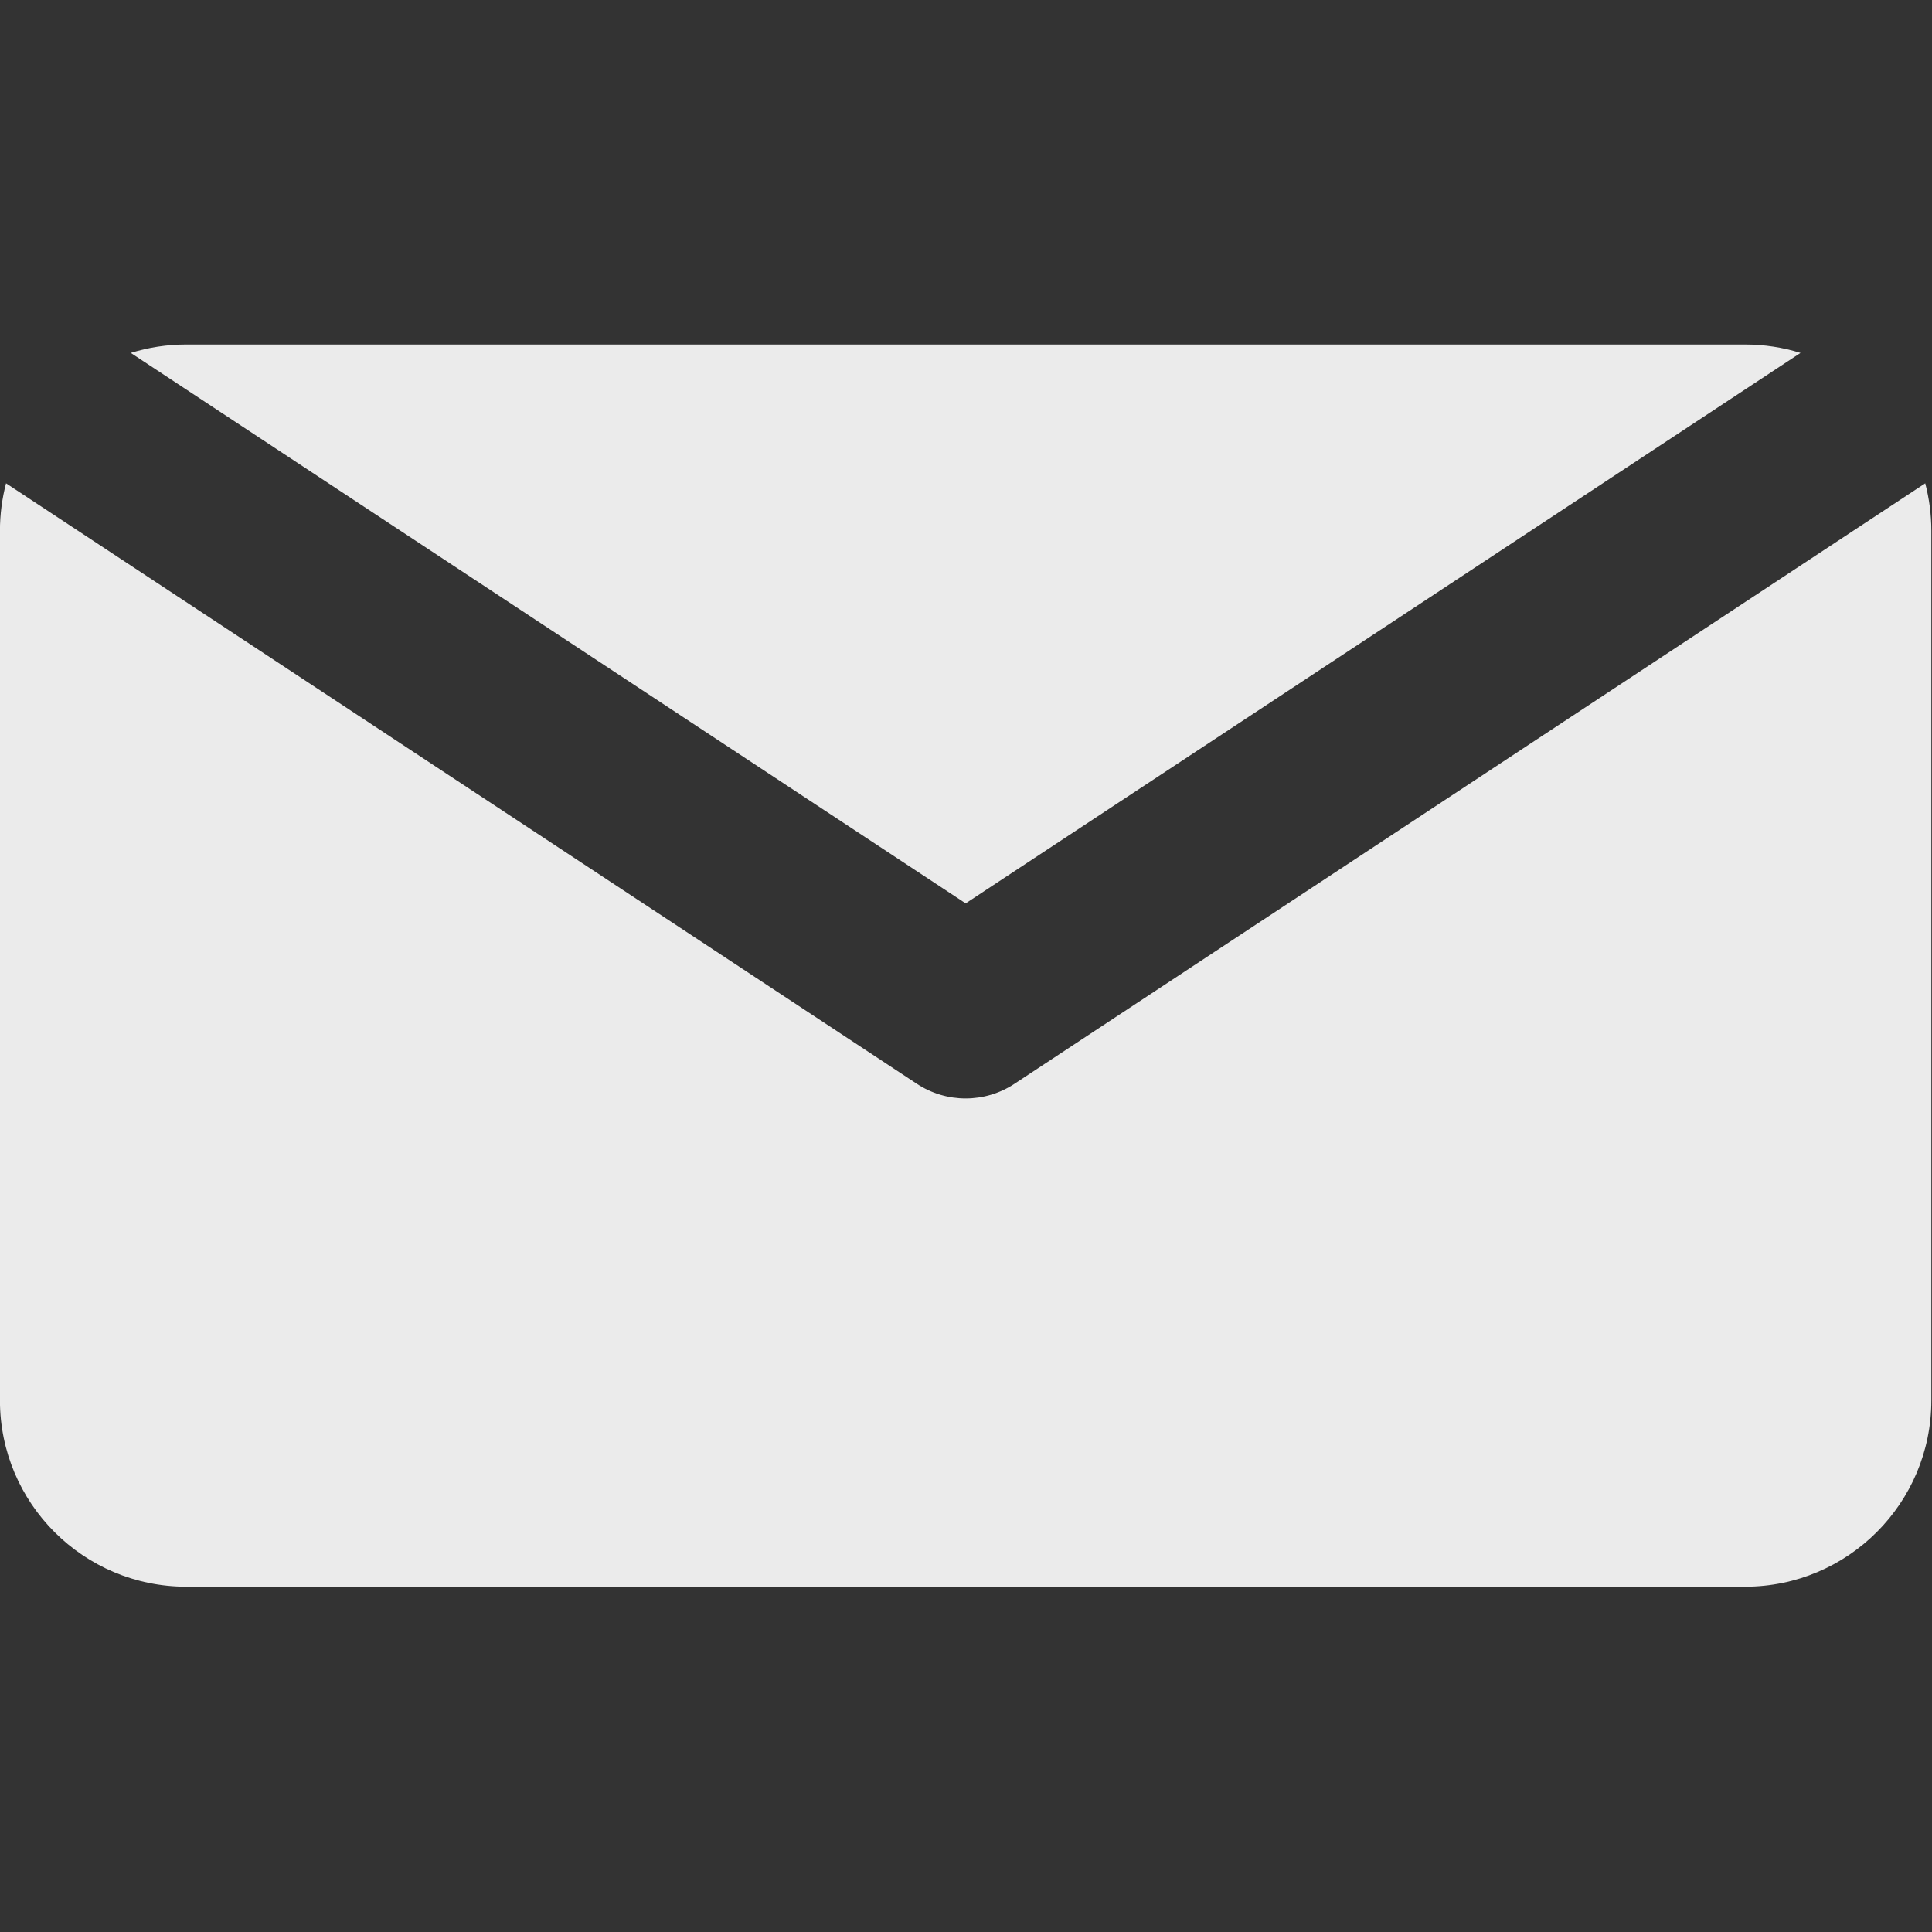
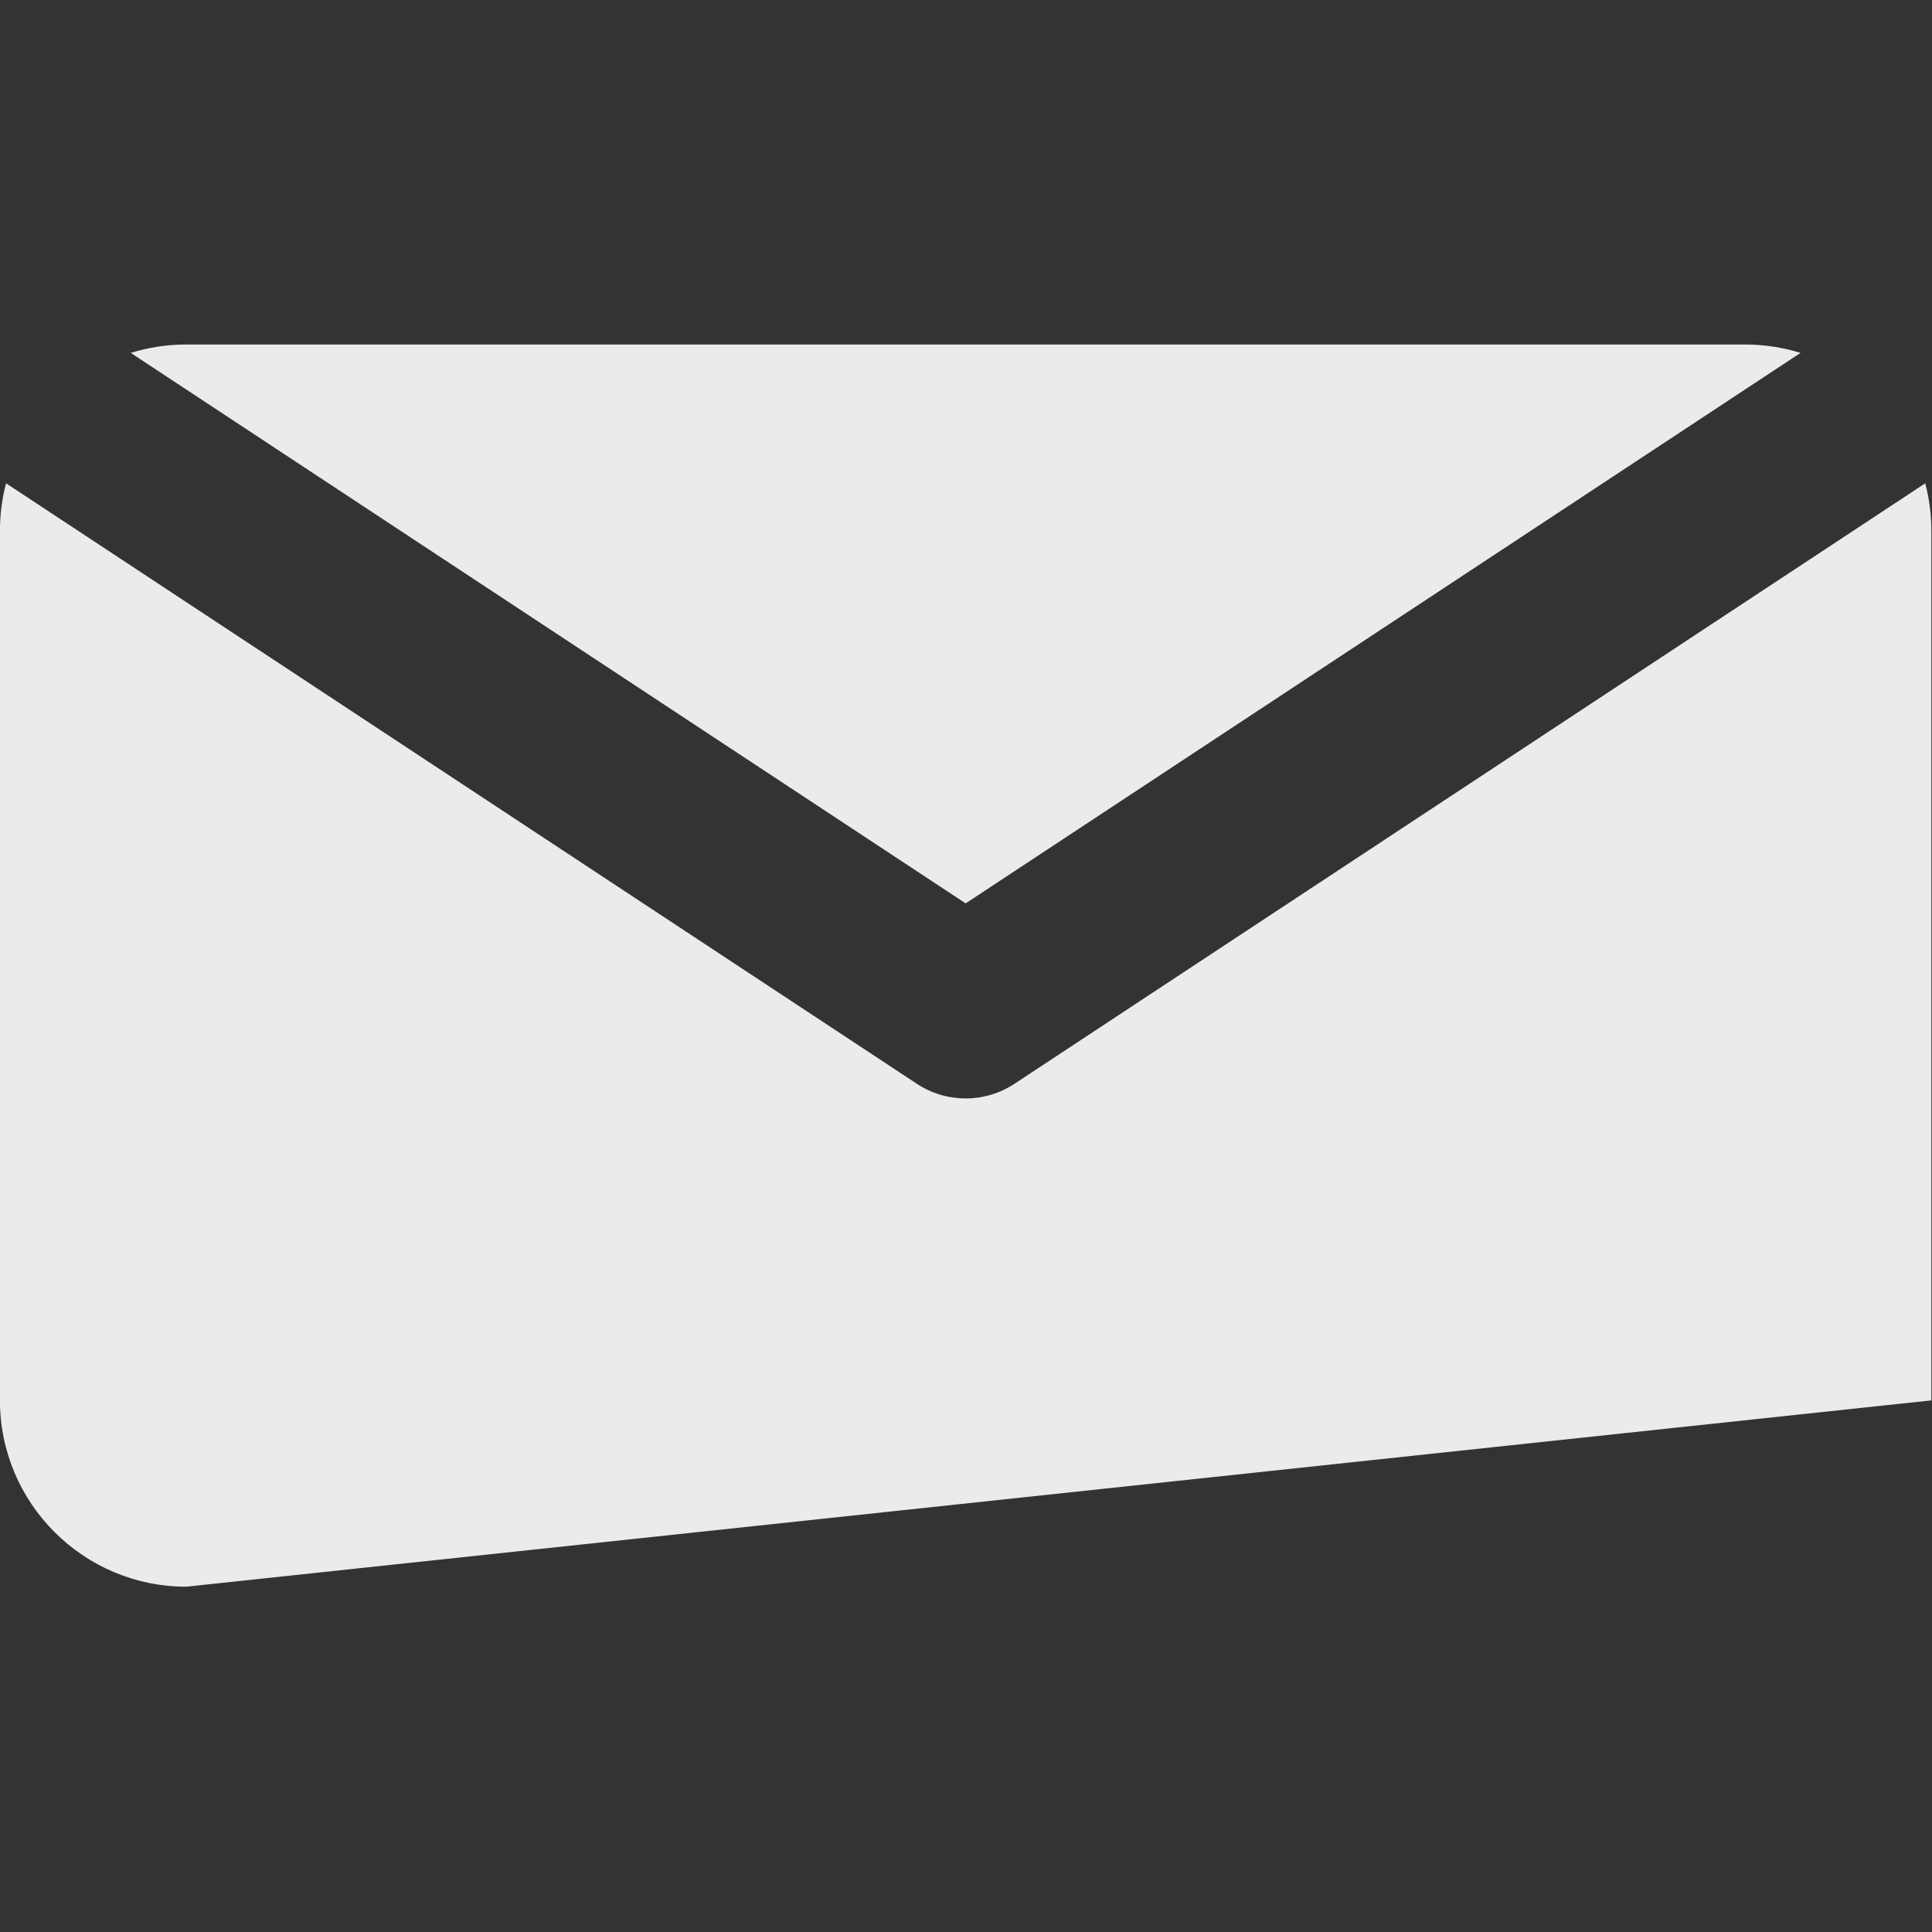
<svg xmlns="http://www.w3.org/2000/svg" width="100%" height="100%" viewBox="0 0 64 64" version="1.1" xml:space="preserve" style="fill-rule:evenodd;clip-rule:evenodd;stroke-linejoin:round;stroke-miterlimit:2;">
  <rect x="0" y="0" width="64" height="64" fill="#333333" stroke="none" />
  <g>
    <g transform="matrix(1.176,0,0,1.176,-8.929,-13.477)">
-       <path d="M61.824,25.074C61.936,25.501 61.996,25.95 61.996,26.413L61.996,50.907C61.996,53.803 59.645,56.155 56.748,56.155L12.84,56.155C9.943,56.155 7.591,53.803 7.591,50.907L7.591,26.413C7.591,25.95 7.651,25.501 7.763,25.074L33.418,41.988C34.252,42.539 35.335,42.539 36.17,41.988L61.824,25.074ZM11.276,21.401C11.77,21.247 12.295,21.164 12.84,21.164L56.748,21.164C57.292,21.164 57.817,21.247 58.311,21.401L34.794,36.907L11.276,21.401Z" style="fill:rgb(235,235,235);" />
+       <path d="M61.824,25.074C61.936,25.501 61.996,25.95 61.996,26.413L61.996,50.907L12.84,56.155C9.943,56.155 7.591,53.803 7.591,50.907L7.591,26.413C7.591,25.95 7.651,25.501 7.763,25.074L33.418,41.988C34.252,42.539 35.335,42.539 36.17,41.988L61.824,25.074ZM11.276,21.401C11.77,21.247 12.295,21.164 12.84,21.164L56.748,21.164C57.292,21.164 57.817,21.247 58.311,21.401L34.794,36.907L11.276,21.401Z" style="fill:rgb(235,235,235);" />
    </g>
    <g transform="matrix(-3.033,-3.71482e-16,1.22465e-16,-1,173.943,35.654)">
-       <path d="M46.794,2.413L61.587,32L32,32L46.794,2.413Z" style="fill:rgb(235,235,235);fill-opacity:0;" />
-     </g>
+       </g>
  </g>
</svg>